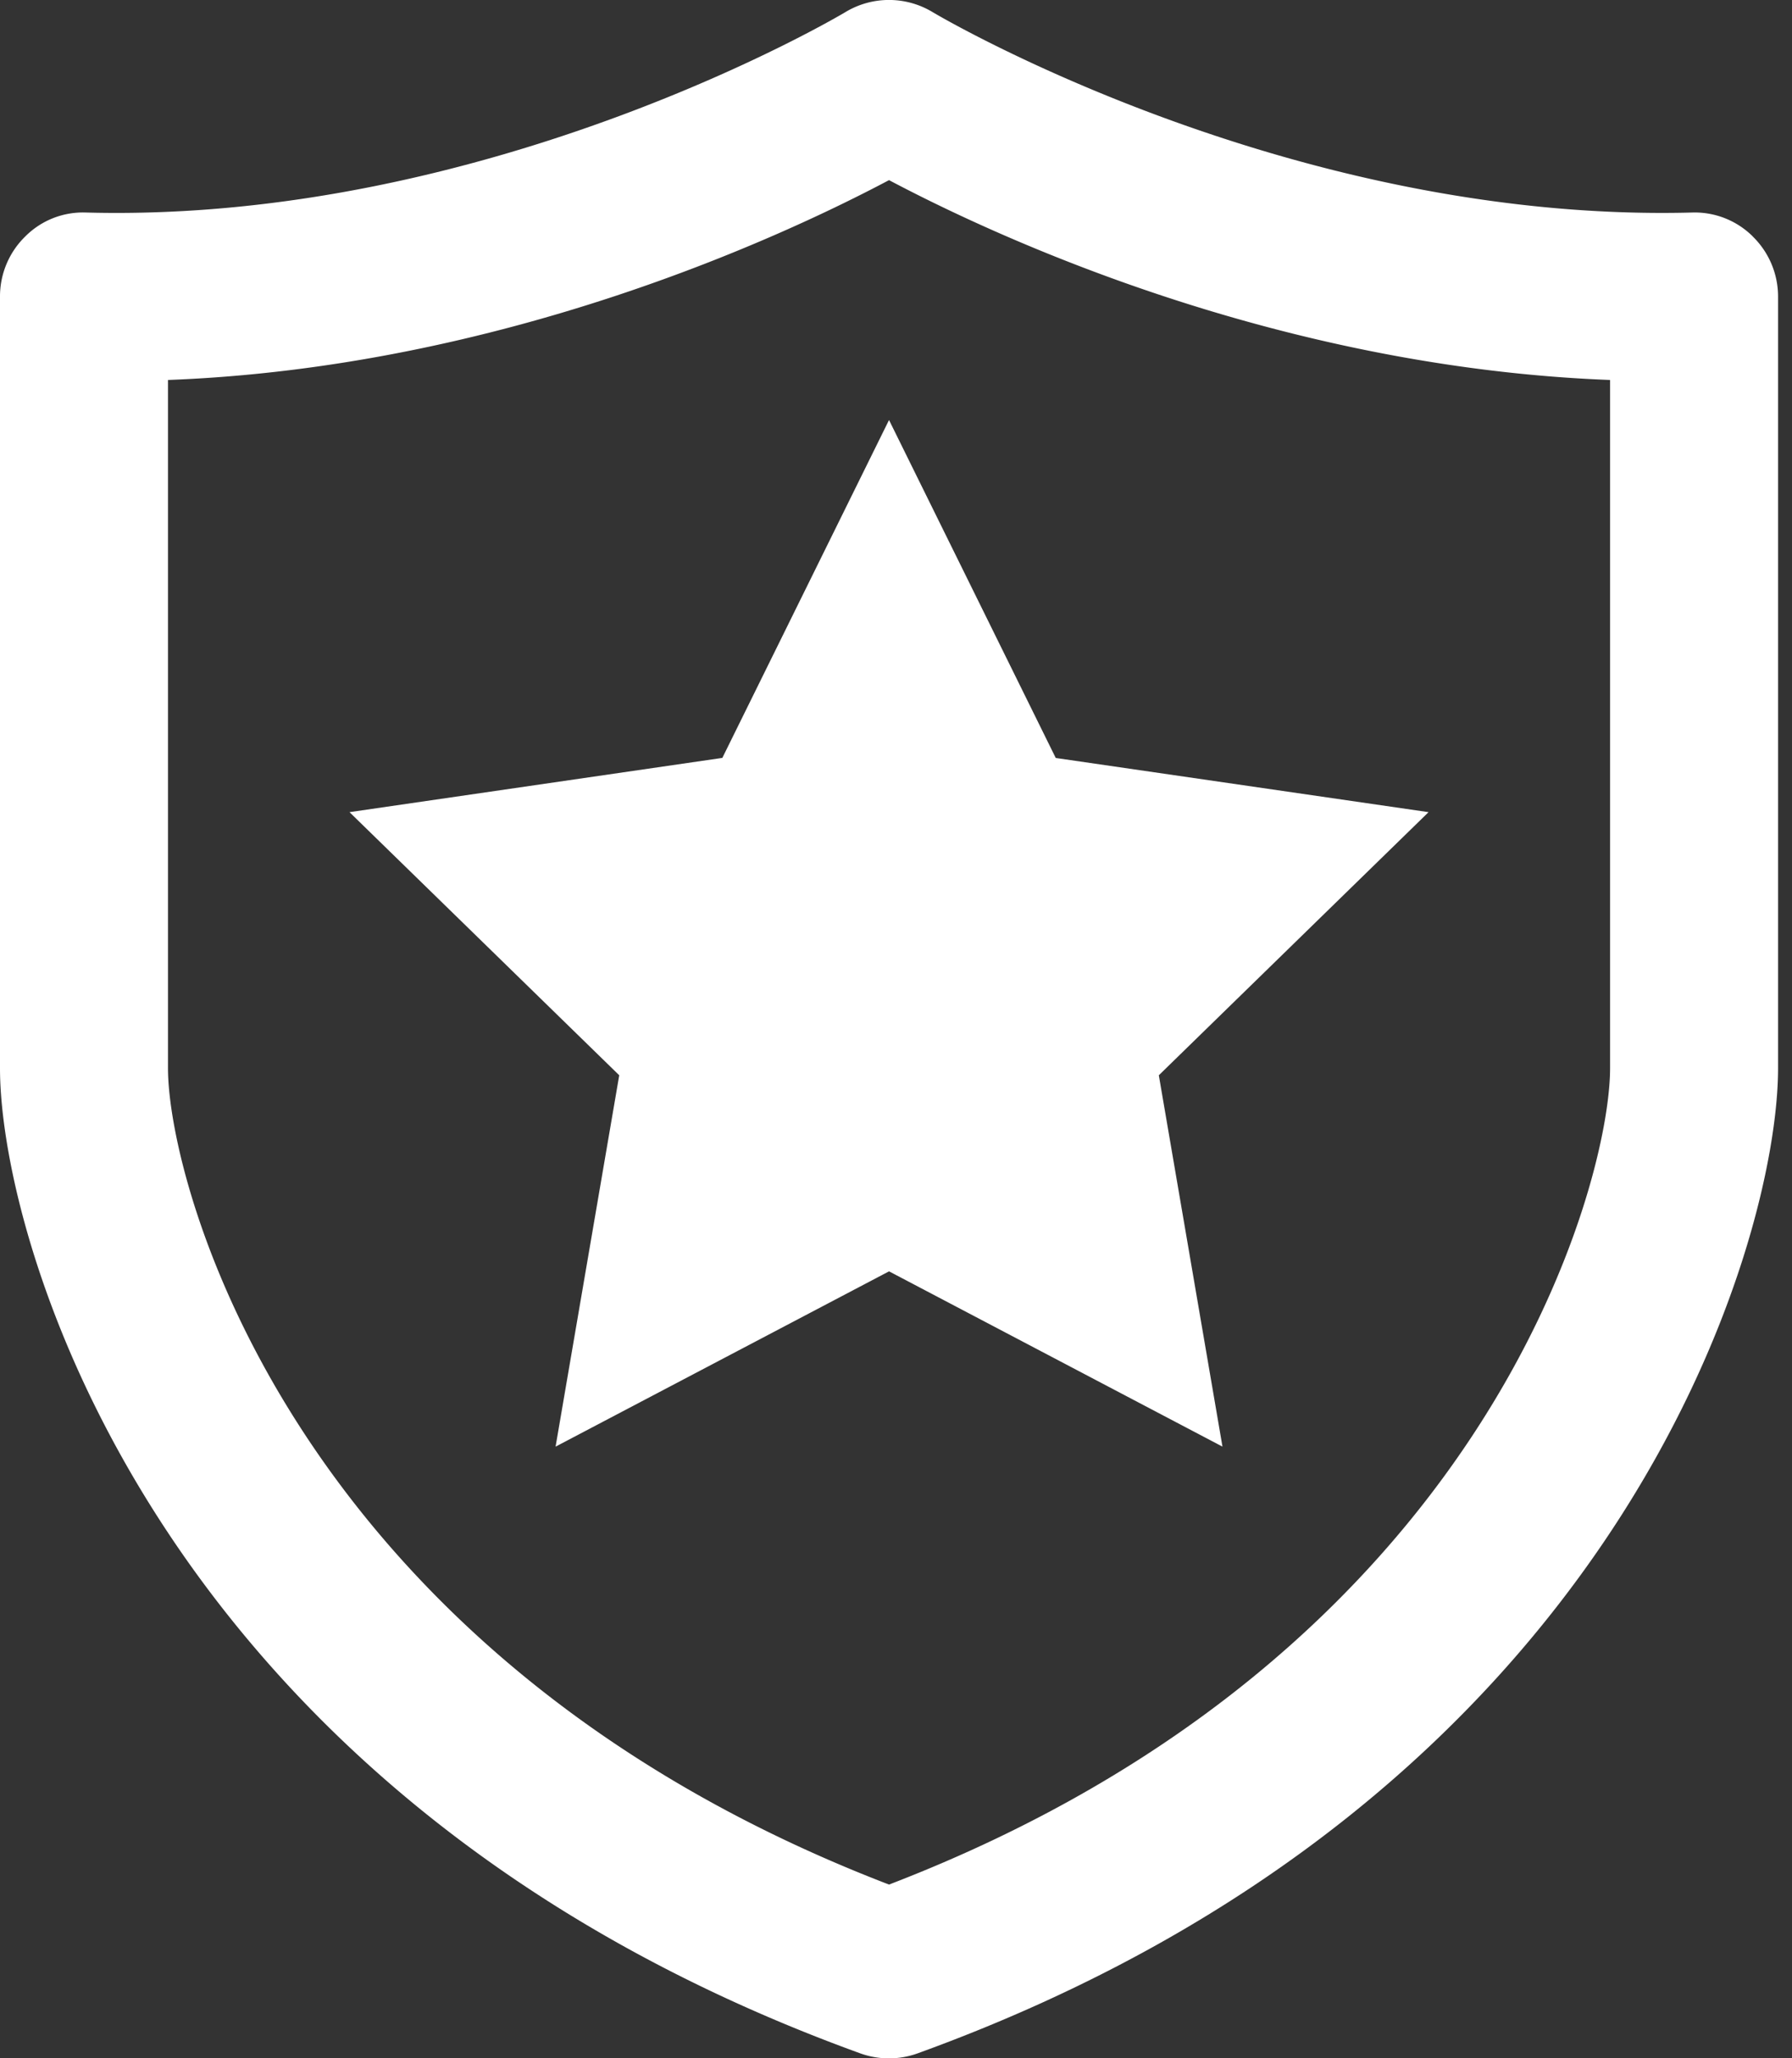
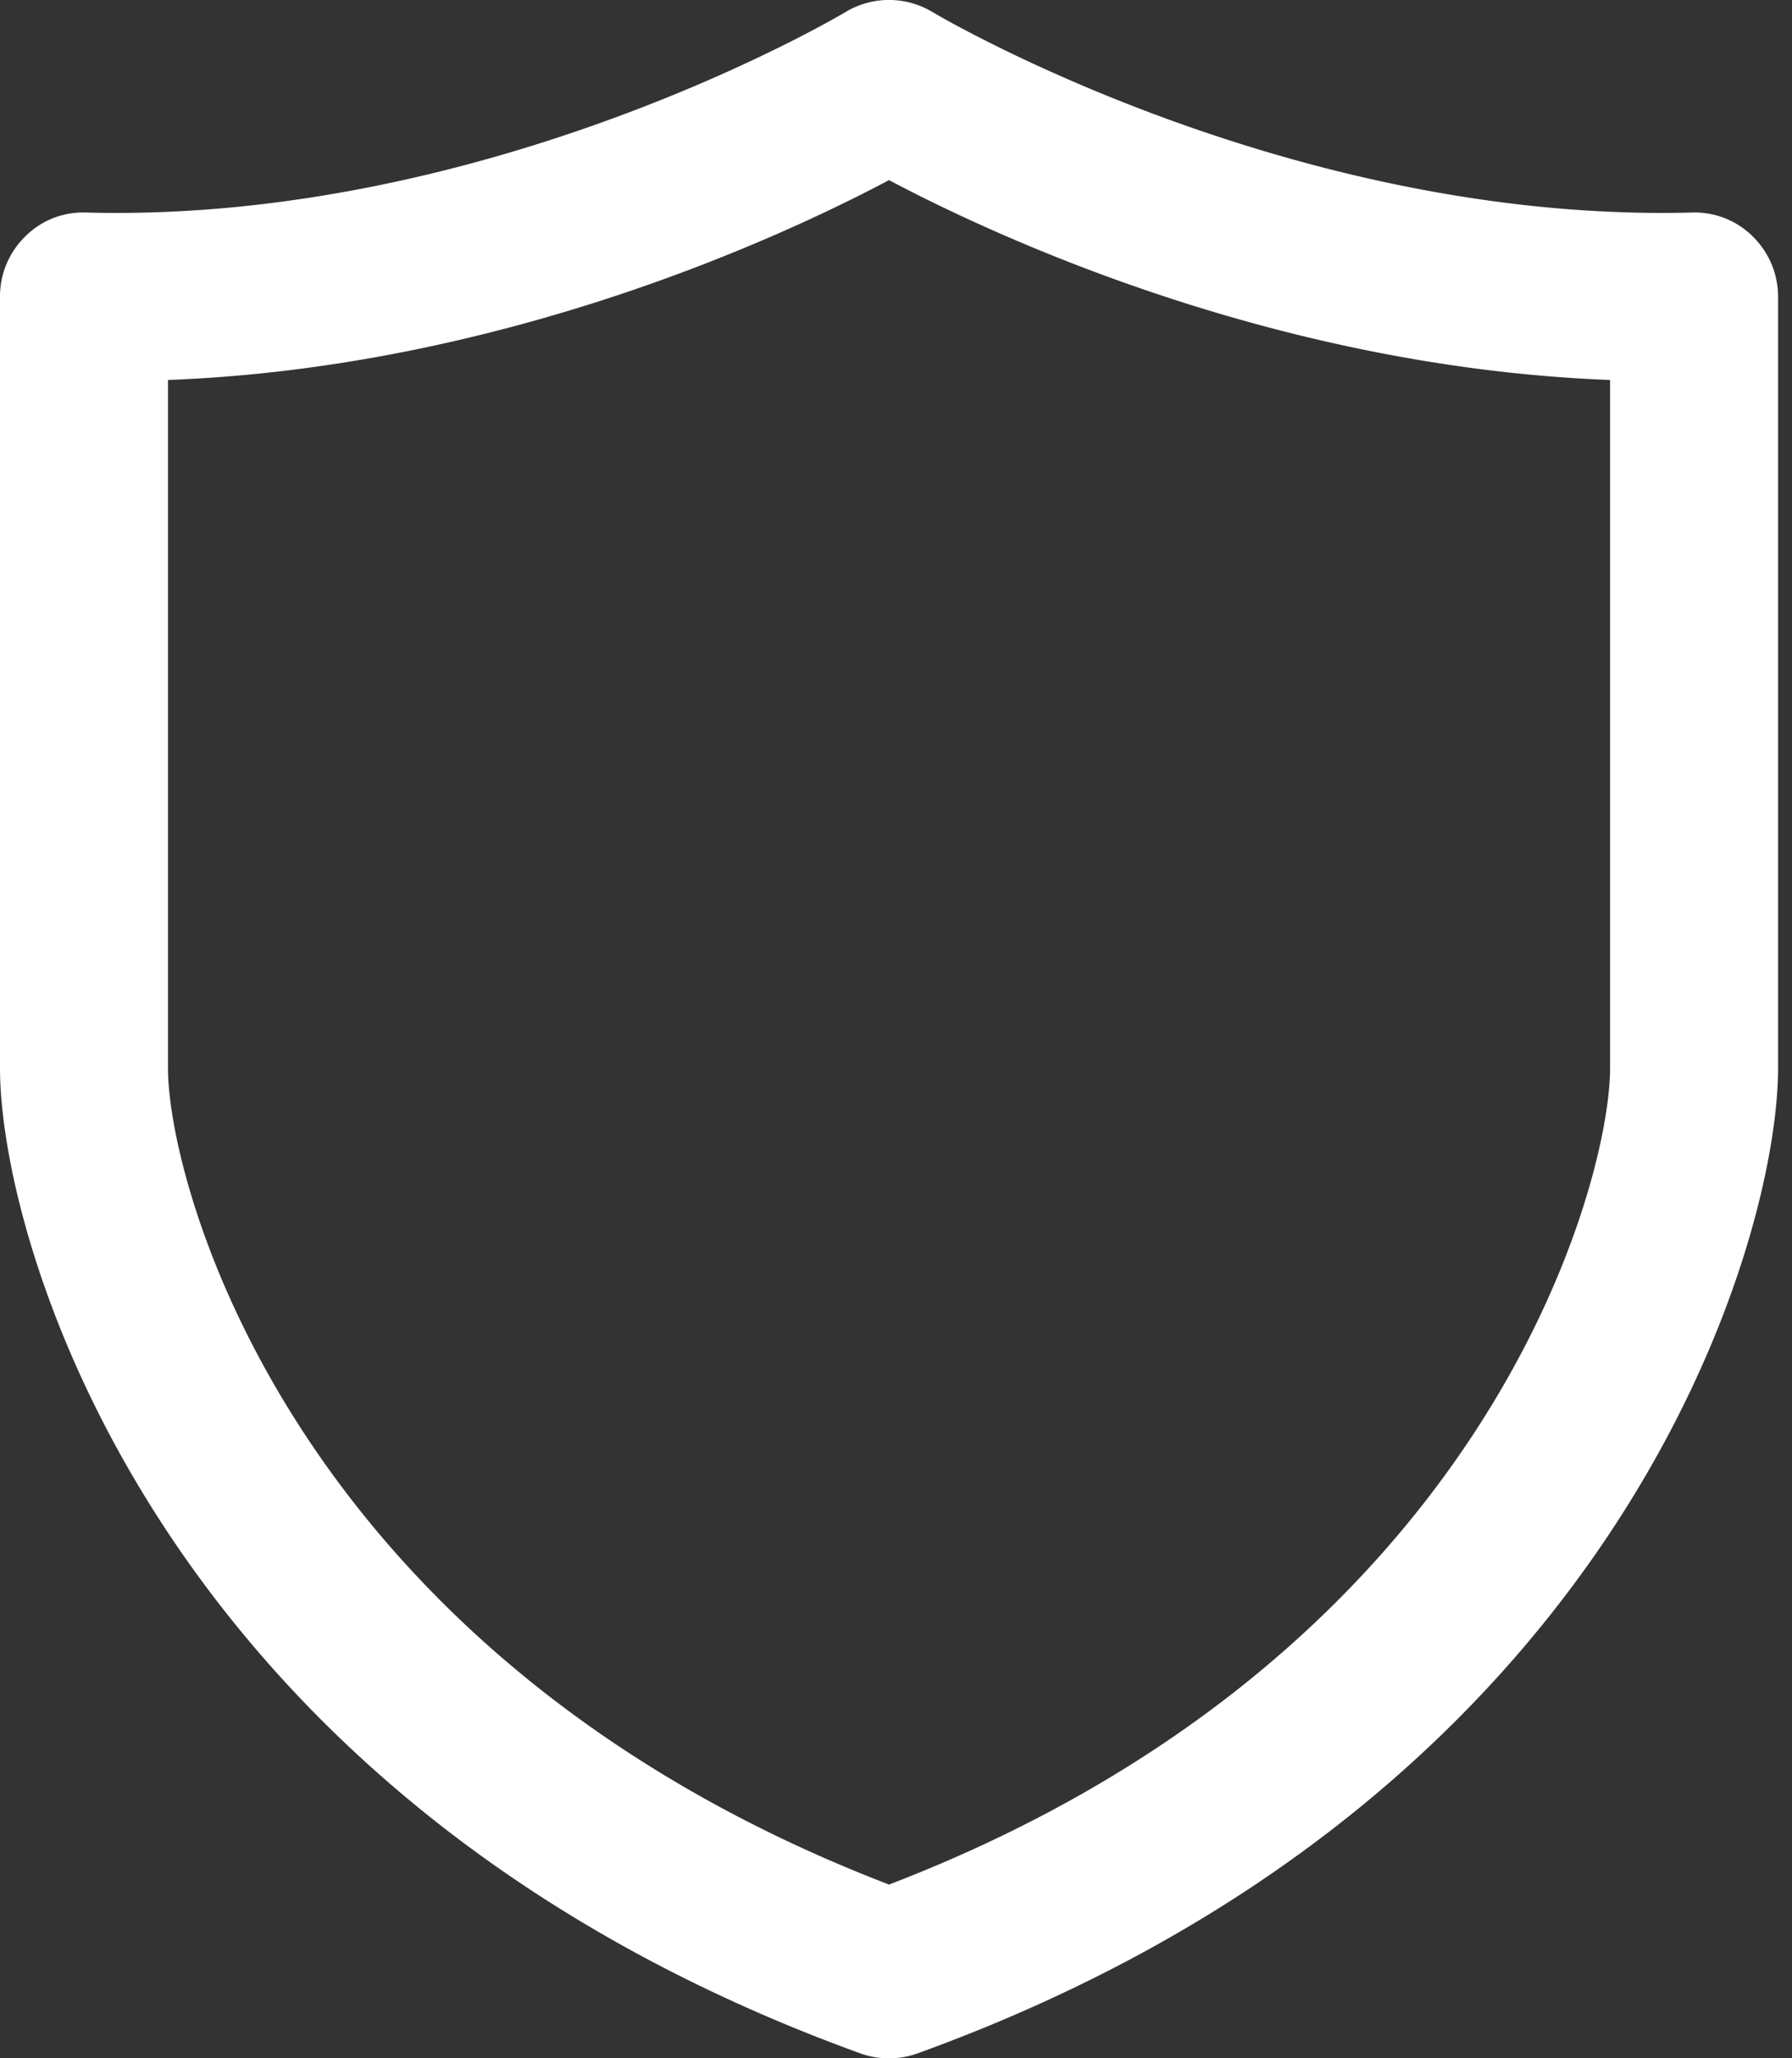
<svg xmlns="http://www.w3.org/2000/svg" width="27" height="31" fill="none">
  <rect width="100%" height="100%" fill="#333333" stroke="none" />
-   <path fill="#fff" d="m10.883 11.415-5.617.817 4.064 3.963-.959 5.593 5.024-2.64 5.024 2.64-.959-5.593 4.064-3.963-5.617-.816-2.512-5.09-2.512 5.09z" />
  <path fill="#fff" d="M26.408 3.56a1.241 1.241 0 0 0-.916-.359c-6.088.16-11.391-2.988-11.443-3.02a1.27 1.27 0 0 0-1.309 0c-.052.032-5.345 3.183-11.443 3.02a1.226 1.226 0 0 0-.916.36A1.26 1.26 0 0 0 0 4.466V16.09c0 2.632 2.382 11.005 12.964 14.837a1.273 1.273 0 0 0 .862-.001C24.409 27.093 26.79 18.721 26.79 16.09V4.467c0-.342-.138-.668-.382-.906zm-2.149 12.53c0 1.74-1.858 8.835-10.864 12.294C4.389 24.925 2.531 17.83 2.531 16.09V5.723c5.045-.191 9.283-2.172 10.864-3.01 1.581.837 5.819 2.817 10.864 3.01V16.09z" />
</svg>